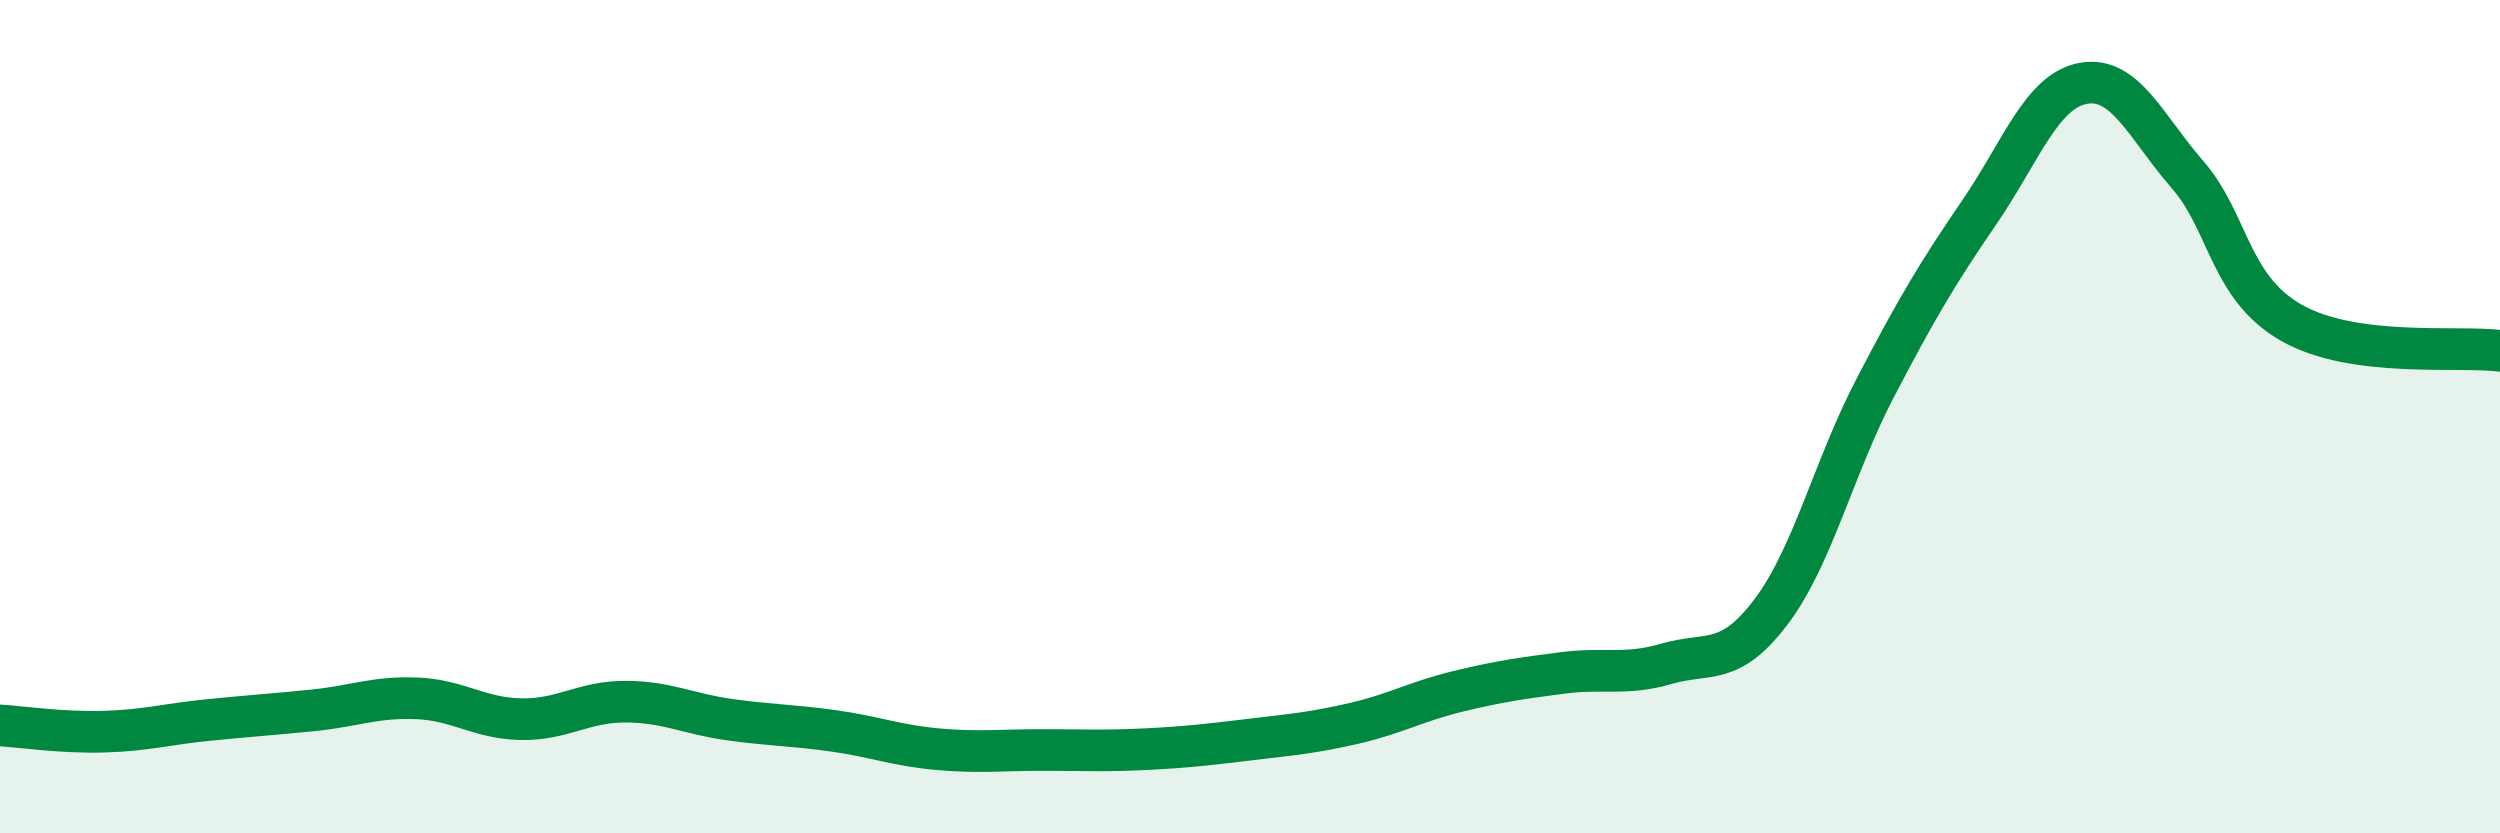
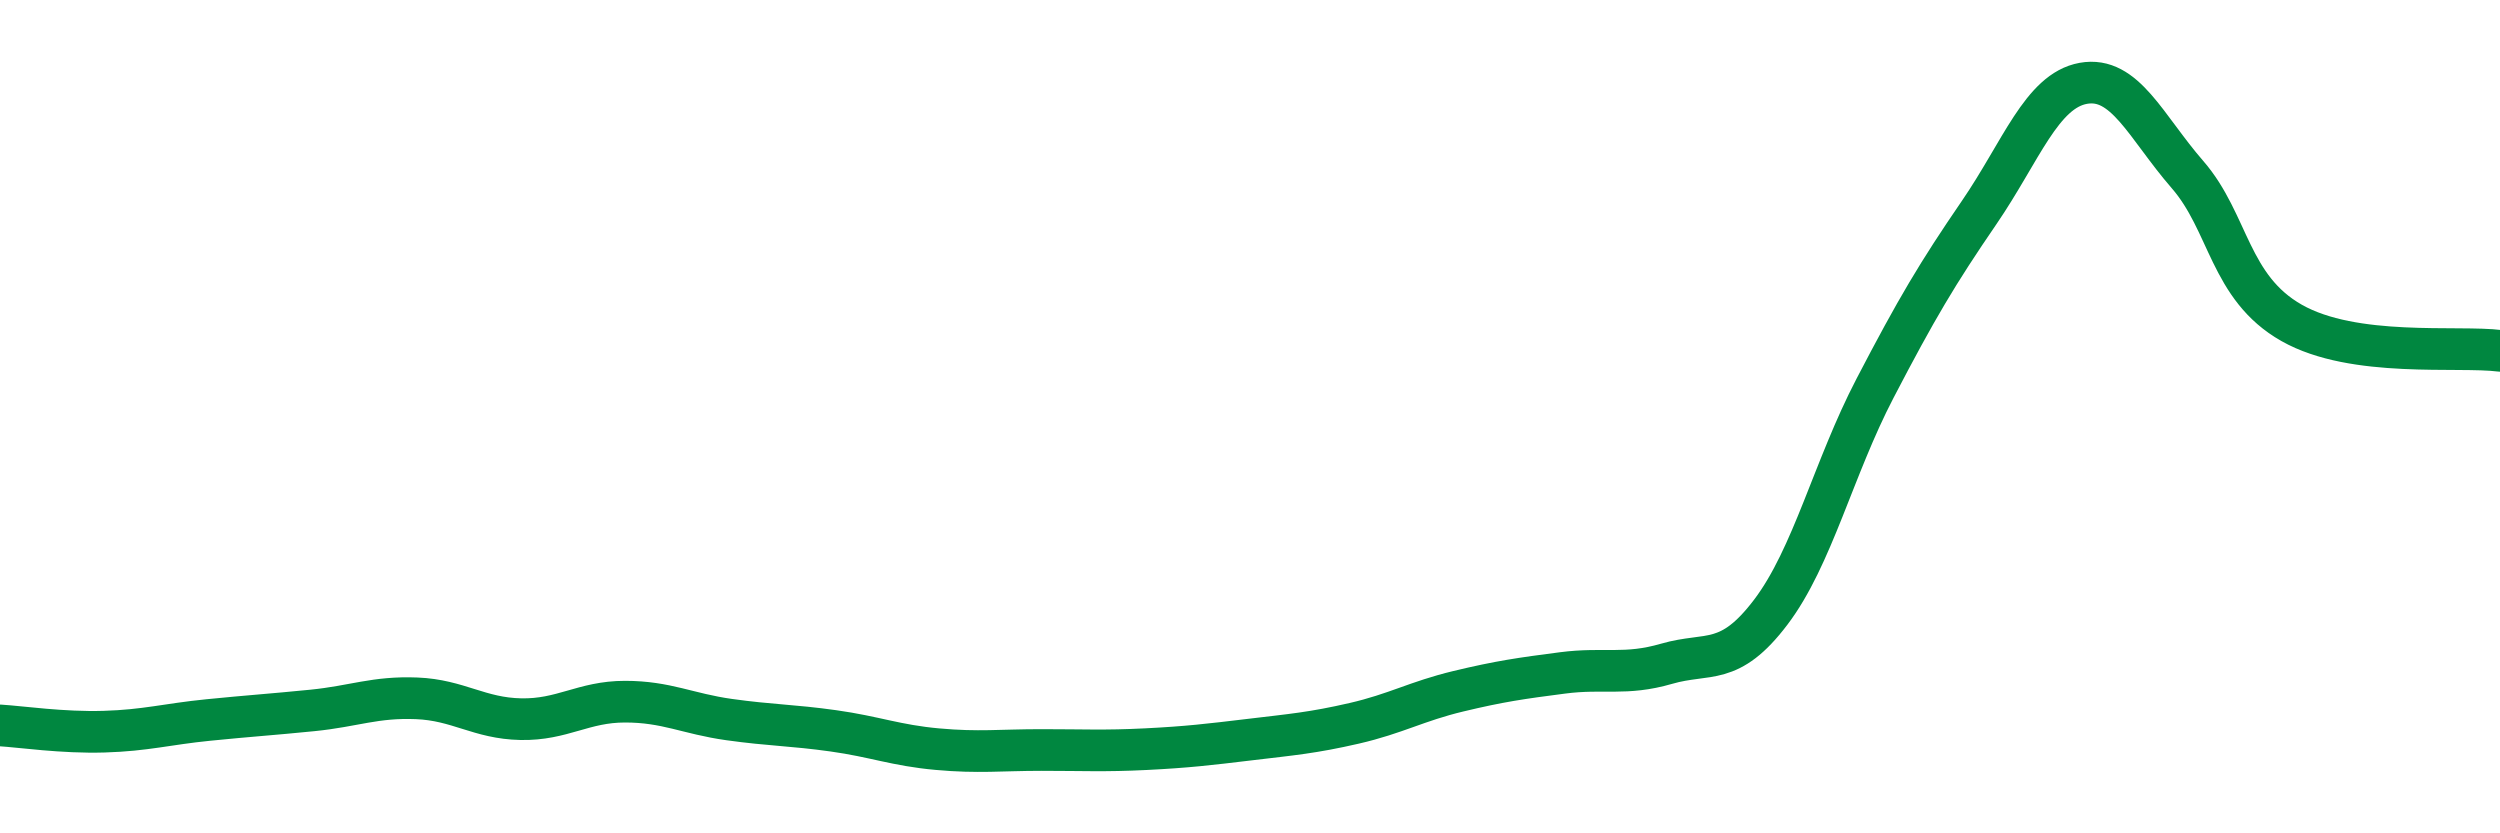
<svg xmlns="http://www.w3.org/2000/svg" width="60" height="20" viewBox="0 0 60 20">
-   <path d="M 0,17.41 C 0.5,17.44 1.5,17.59 2.5,17.56 C 3.5,17.53 4,17.38 5,17.28 C 6,17.18 6.5,17.15 7.5,17.05 C 8.5,16.95 9,16.72 10,16.76 C 11,16.8 11.5,17.24 12.5,17.26 C 13.5,17.28 14,16.84 15,16.84 C 16,16.84 16.5,17.13 17.5,17.27 C 18.5,17.41 19,17.4 20,17.54 C 21,17.68 21.5,17.89 22.5,17.98 C 23.5,18.07 24,18 25,18 C 26,18 26.5,18.03 27.5,17.98 C 28.5,17.93 29,17.87 30,17.75 C 31,17.63 31.5,17.59 32.5,17.36 C 33.5,17.13 34,16.83 35,16.59 C 36,16.35 36.5,16.28 37.5,16.15 C 38.5,16.02 39,16.22 40,15.93 C 41,15.64 41.5,16.01 42.5,14.69 C 43.5,13.37 44,11.24 45,9.32 C 46,7.4 46.5,6.56 47.5,5.1 C 48.5,3.64 49,2.18 50,2 C 51,1.82 51.5,3.04 52.5,4.19 C 53.5,5.34 53.5,6.9 55,7.75 C 56.5,8.6 59,8.29 60,8.42L60 20L0 20Z" fill="#008740" opacity="0.1" stroke-linecap="round" stroke-linejoin="round" />
  <path d="M 0,17.41 C 0.5,17.44 1.5,17.59 2.5,17.56 C 3.5,17.53 4,17.38 5,17.28 C 6,17.18 6.5,17.15 7.5,17.05 C 8.5,16.95 9,16.72 10,16.76 C 11,16.8 11.5,17.24 12.5,17.26 C 13.5,17.28 14,16.84 15,16.84 C 16,16.84 16.5,17.13 17.5,17.27 C 18.5,17.41 19,17.4 20,17.54 C 21,17.68 21.5,17.89 22.5,17.98 C 23.5,18.07 24,18 25,18 C 26,18 26.5,18.03 27.5,17.98 C 28.5,17.93 29,17.87 30,17.75 C 31,17.63 31.5,17.59 32.5,17.36 C 33.5,17.13 34,16.83 35,16.59 C 36,16.35 36.5,16.28 37.5,16.15 C 38.5,16.02 39,16.22 40,15.93 C 41,15.64 41.5,16.01 42.5,14.69 C 43.5,13.37 44,11.24 45,9.32 C 46,7.4 46.5,6.56 47.5,5.1 C 48.5,3.64 49,2.18 50,2 C 51,1.82 51.5,3.04 52.5,4.19 C 53.5,5.34 53.5,6.9 55,7.75 C 56.5,8.6 59,8.29 60,8.42" stroke="#008740" stroke-width="1" fill="none" stroke-linecap="round" stroke-linejoin="round" />
</svg>